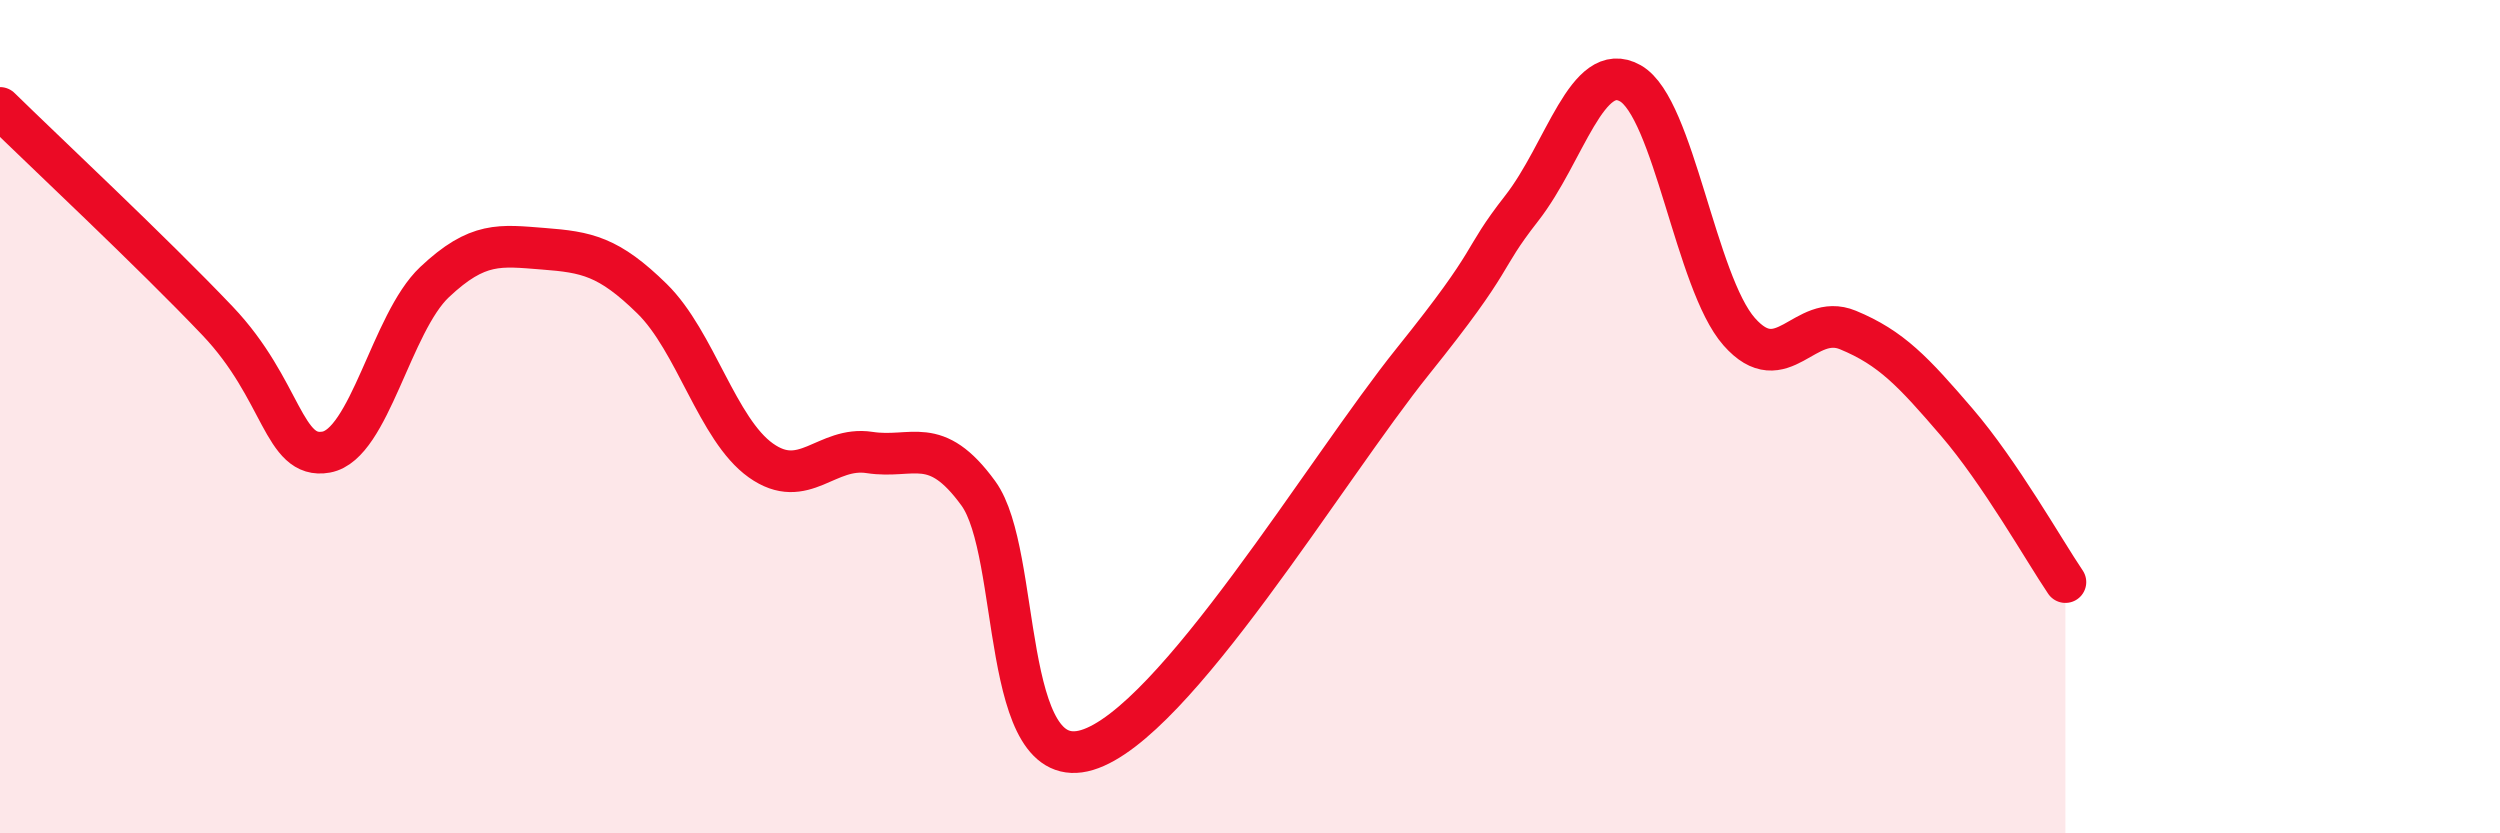
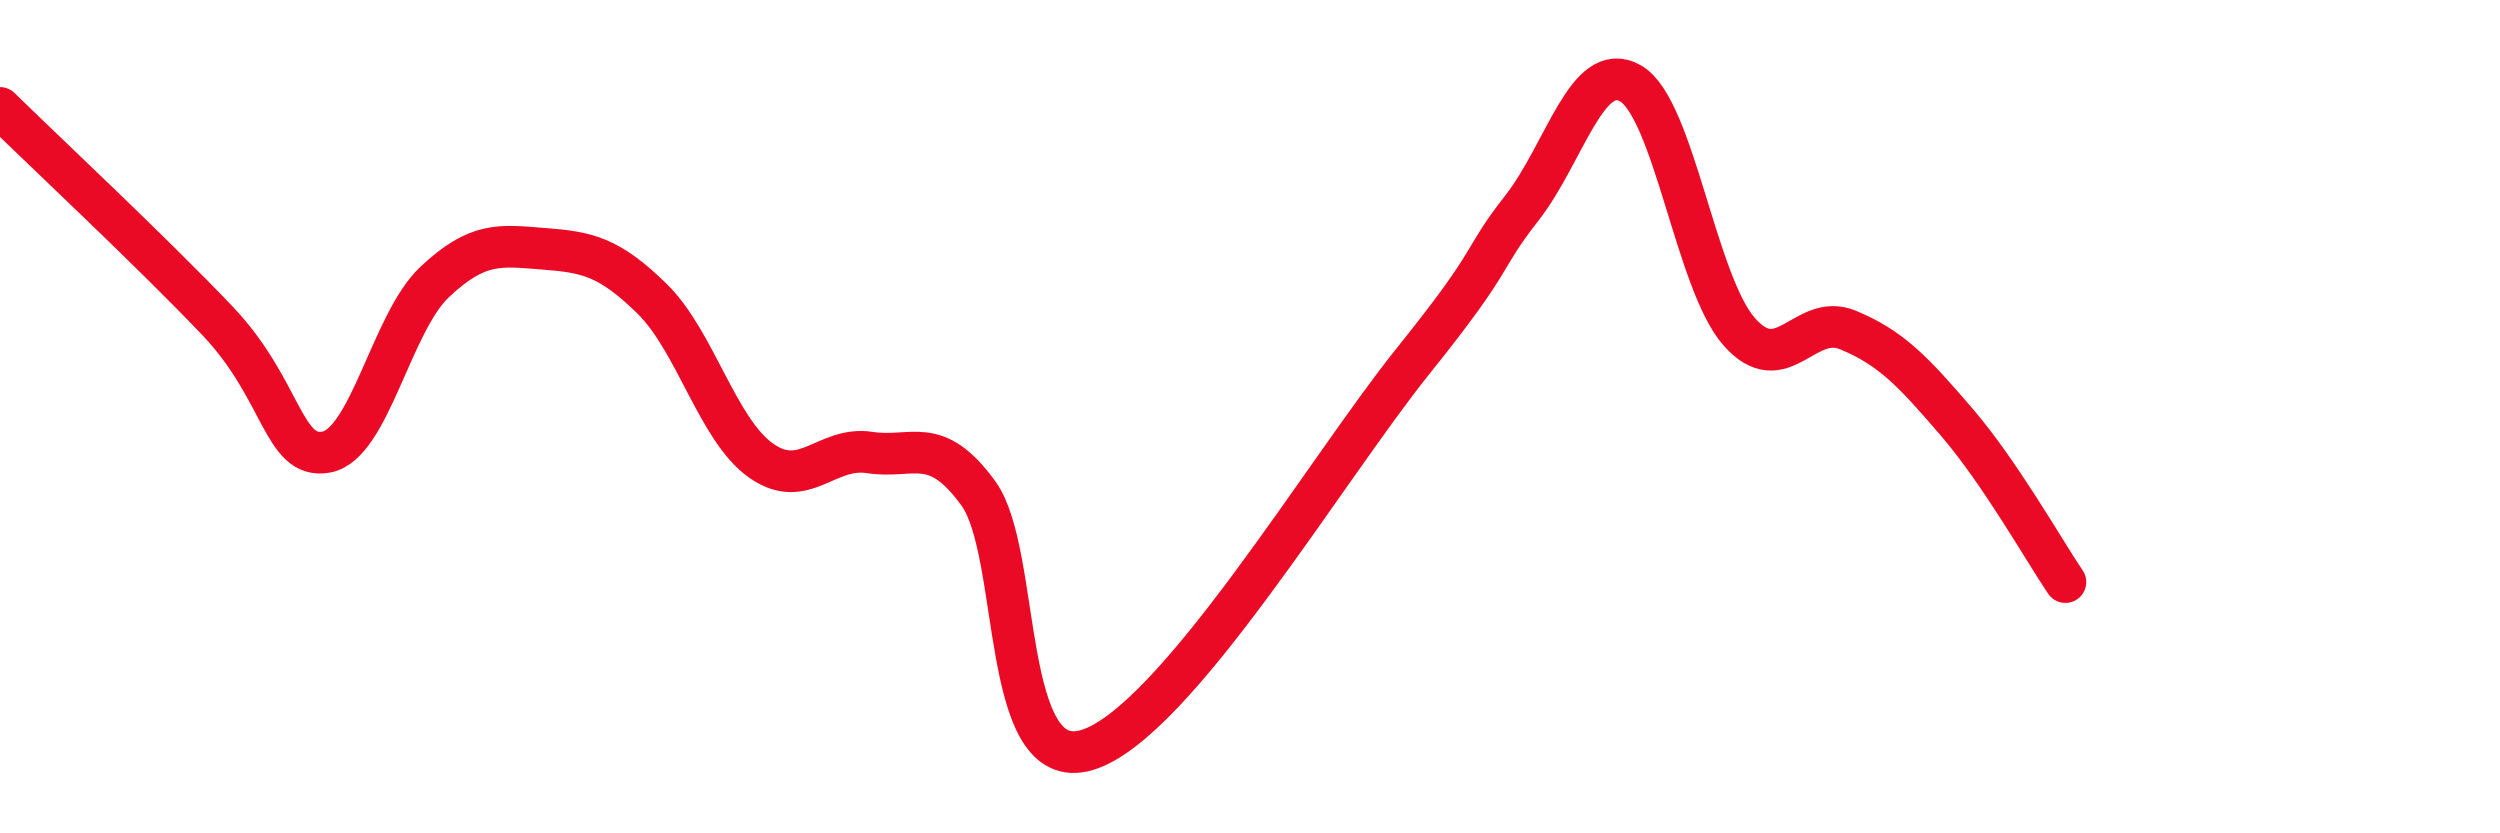
<svg xmlns="http://www.w3.org/2000/svg" width="60" height="20" viewBox="0 0 60 20">
-   <path d="M 0,2.59 C 1.04,3.61 3.65,6.05 5.22,7.7 C 6.79,9.35 6.79,11.04 7.83,10.85 C 8.87,10.66 9.39,7.75 10.43,6.77 C 11.47,5.79 12,5.89 13.04,5.97 C 14.08,6.05 14.61,6.15 15.65,7.17 C 16.69,8.19 17.22,10.31 18.26,11.05 C 19.3,11.79 19.83,10.7 20.87,10.86 C 21.91,11.02 22.44,10.41 23.48,11.84 C 24.52,13.27 24,18.63 26.09,18 C 28.18,17.37 31.82,11.27 33.91,8.67 C 36,6.07 35.48,6.33 36.52,5 C 37.56,3.67 38.09,1.41 39.13,2 C 40.17,2.59 40.7,6.78 41.74,7.96 C 42.78,9.14 43.31,7.49 44.35,7.92 C 45.39,8.35 45.92,8.92 46.96,10.13 C 48,11.34 49.05,13.2 49.57,13.97L49.57 20L0 20Z" fill="#EB0A25" opacity="0.1" stroke-linecap="round" stroke-linejoin="round" />
  <path d="M 0,2.59 C 1.04,3.61 3.65,6.05 5.22,7.7 C 6.79,9.35 6.79,11.04 7.83,10.85 C 8.87,10.66 9.39,7.75 10.43,6.77 C 11.47,5.79 12,5.89 13.04,5.97 C 14.08,6.05 14.61,6.15 15.65,7.17 C 16.69,8.19 17.22,10.31 18.26,11.05 C 19.3,11.79 19.83,10.7 20.87,10.86 C 21.91,11.02 22.44,10.41 23.48,11.84 C 24.52,13.27 24,18.63 26.09,18 C 28.18,17.37 31.82,11.27 33.91,8.67 C 36,6.07 35.48,6.33 36.52,5 C 37.56,3.67 38.09,1.41 39.13,2 C 40.17,2.59 40.7,6.78 41.74,7.96 C 42.78,9.14 43.31,7.49 44.35,7.92 C 45.39,8.35 45.92,8.92 46.96,10.13 C 48,11.34 49.05,13.2 49.57,13.97" stroke="#EB0A25" stroke-width="1" fill="none" stroke-linecap="round" stroke-linejoin="round" />
</svg>